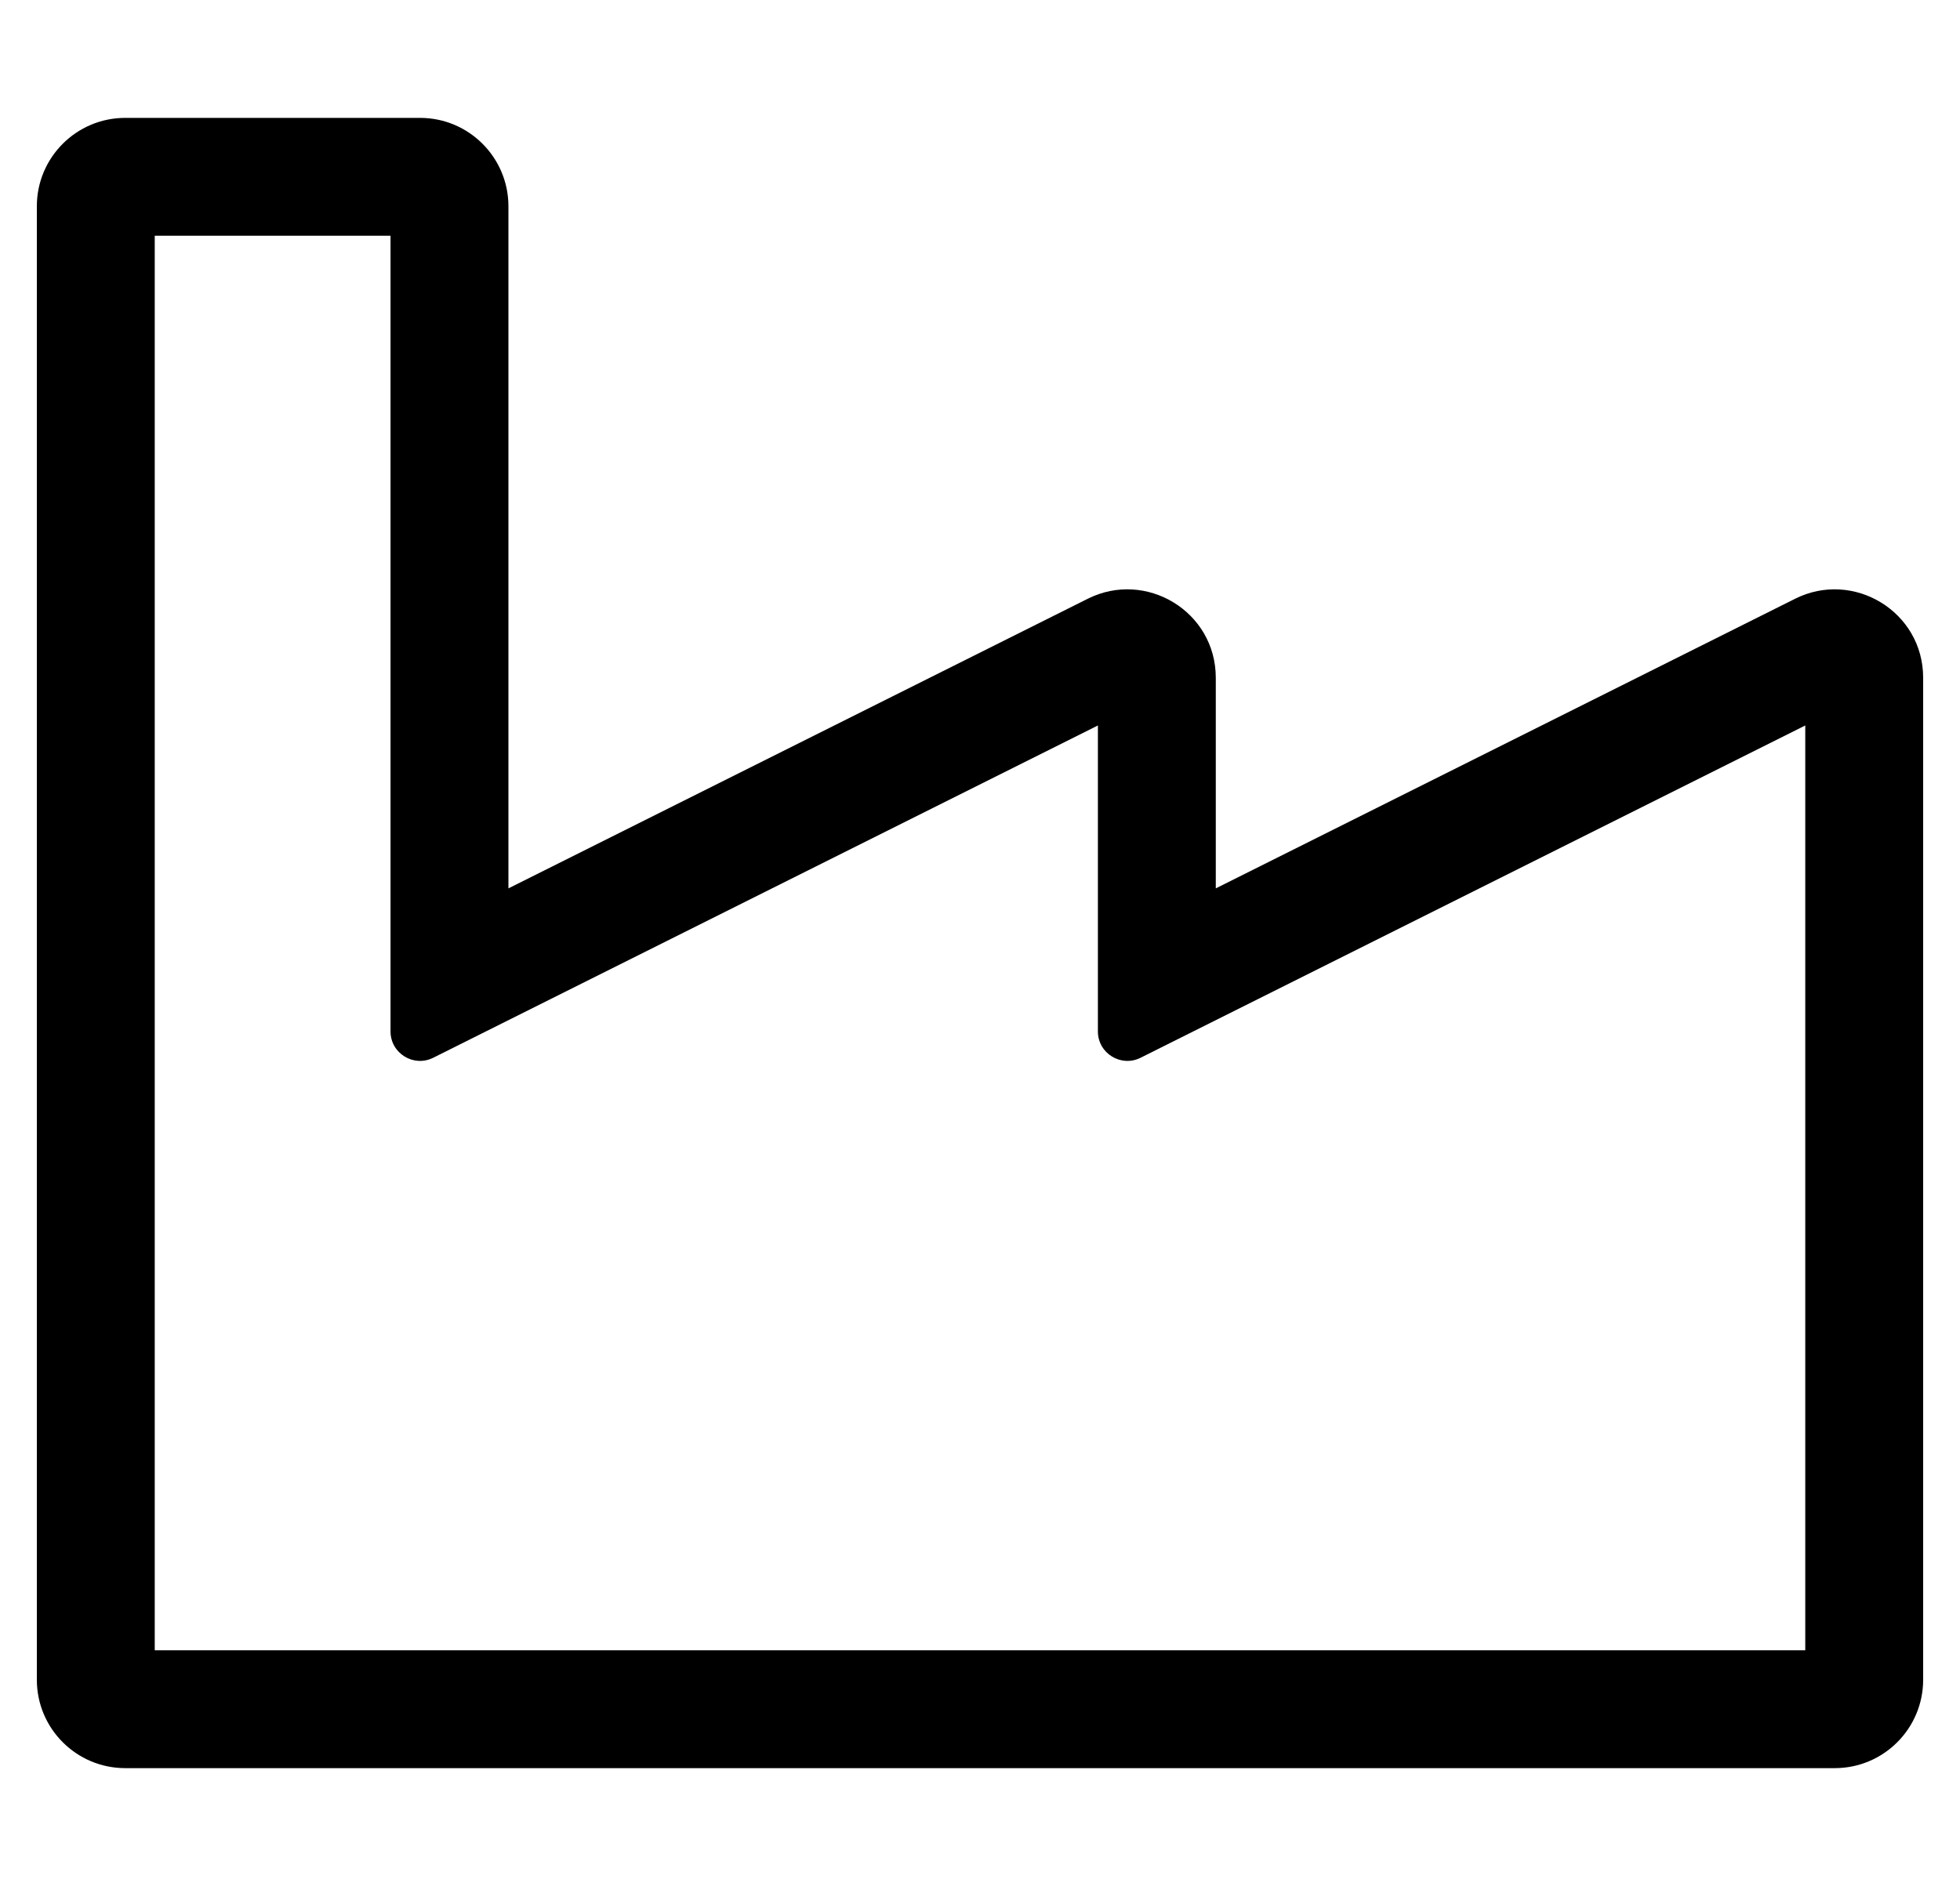
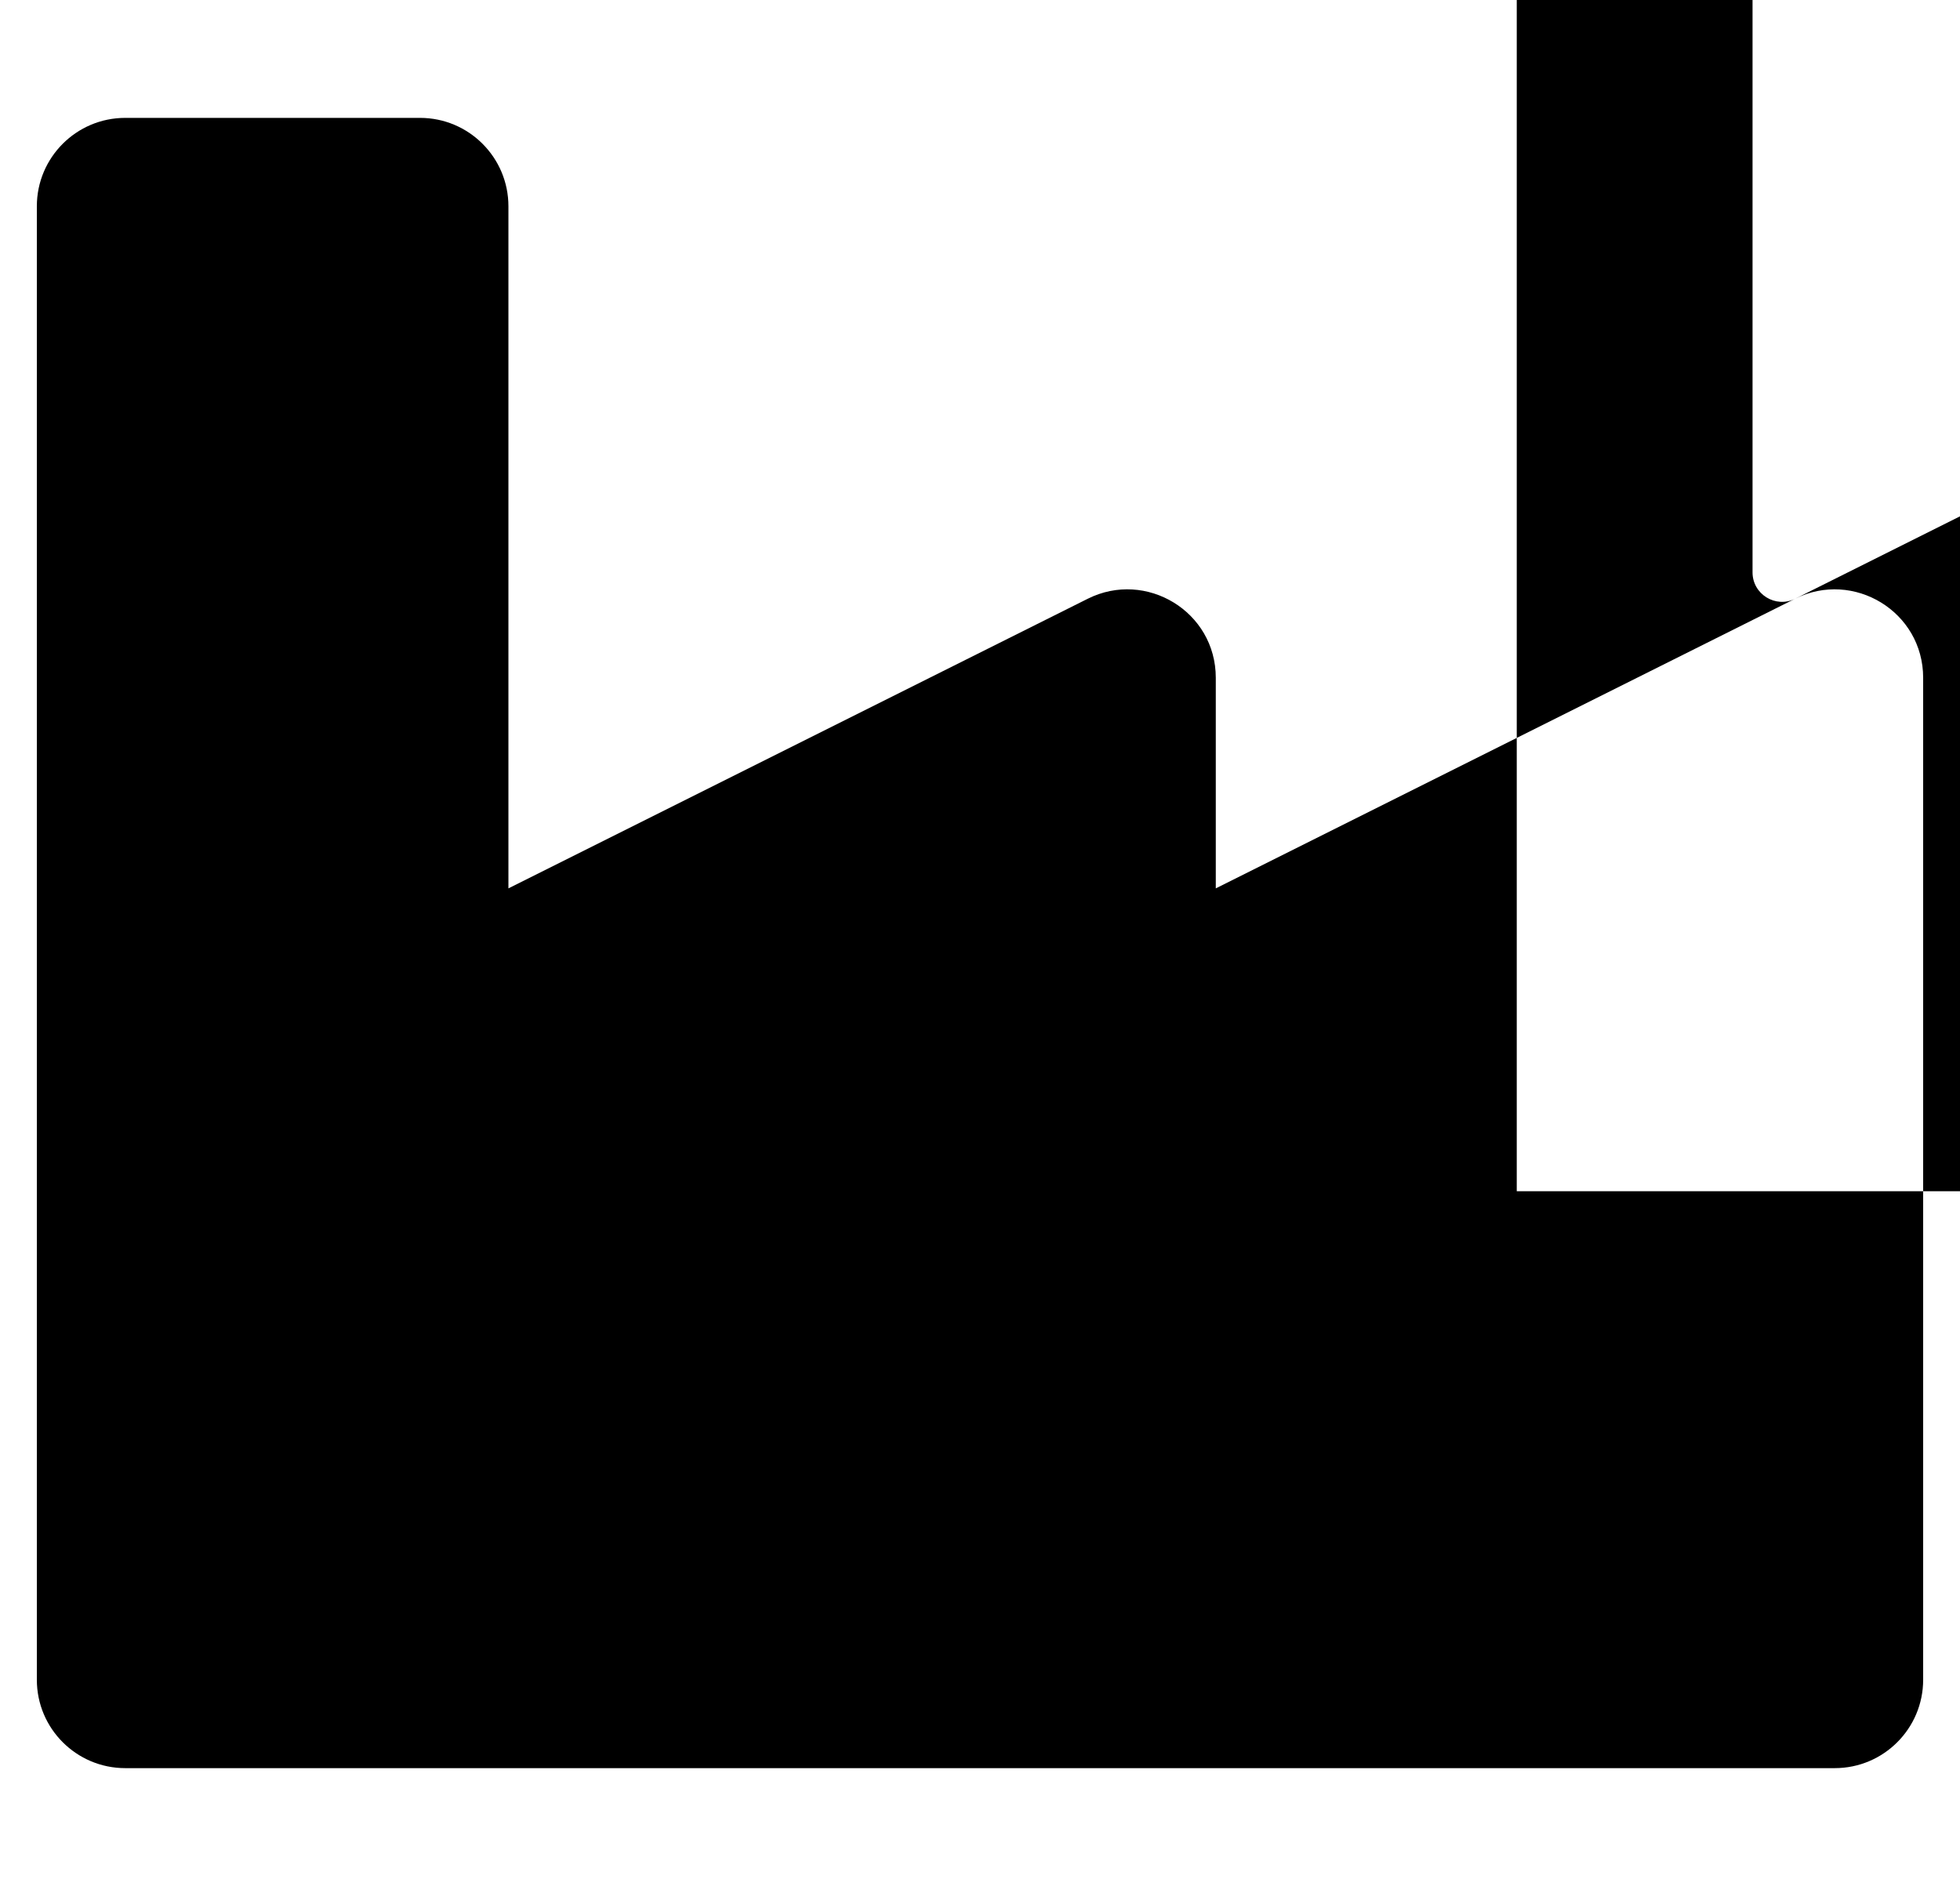
<svg xmlns="http://www.w3.org/2000/svg" version="1.1" viewBox="-10 0 532 512">
-   <path fill="currentColor" d="M477.267 162.534c15.785 -7.894 34.733 3.459 34.733 21.466v272c0 13.255 -10.745 24 -24 24h-464c-13.255 0 -24 -10.745 -24 -24v-400c0 -13.255 10.745 -24 24 -24h80c13.255 0 24 10.745 24 24v185.167l157.267 -78.633 c15.785 -7.894 34.733 3.459 34.733 21.466v57.167zM107.578 287.155c-5.31 2.655 -11.578 -1.208 -11.578 -7.155v-216h-64v384h448v-251.056l-180.422 90.211c-5.311 2.654 -11.578 -1.206 -11.578 -7.155v-83.056z" />
+   <path fill="currentColor" d="M477.267 162.534c15.785 -7.894 34.733 3.459 34.733 21.466v272c0 13.255 -10.745 24 -24 24h-464c-13.255 0 -24 -10.745 -24 -24v-400c0 -13.255 10.745 -24 24 -24h80c13.255 0 24 10.745 24 24v185.167l157.267 -78.633 c15.785 -7.894 34.733 3.459 34.733 21.466v57.167zc-5.31 2.655 -11.578 -1.208 -11.578 -7.155v-216h-64v384h448v-251.056l-180.422 90.211c-5.311 2.654 -11.578 -1.206 -11.578 -7.155v-83.056z" />
</svg>